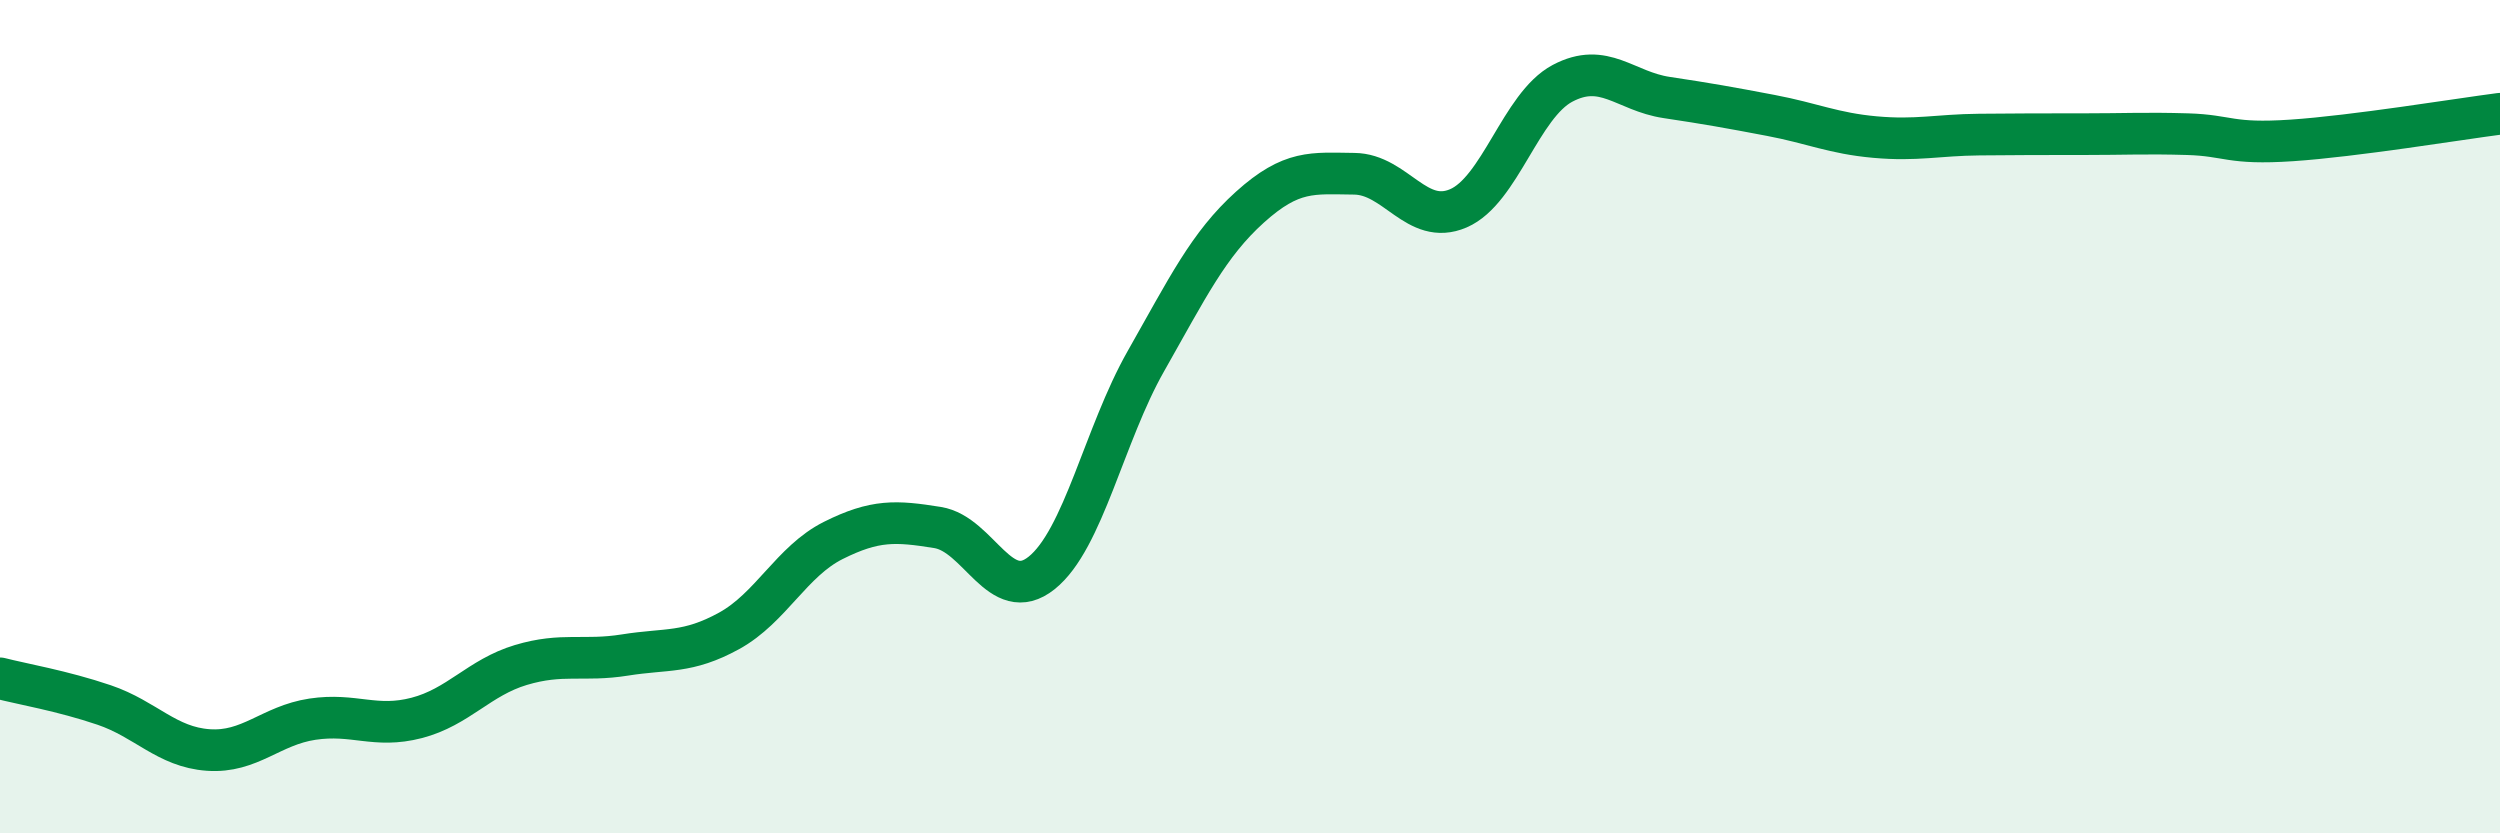
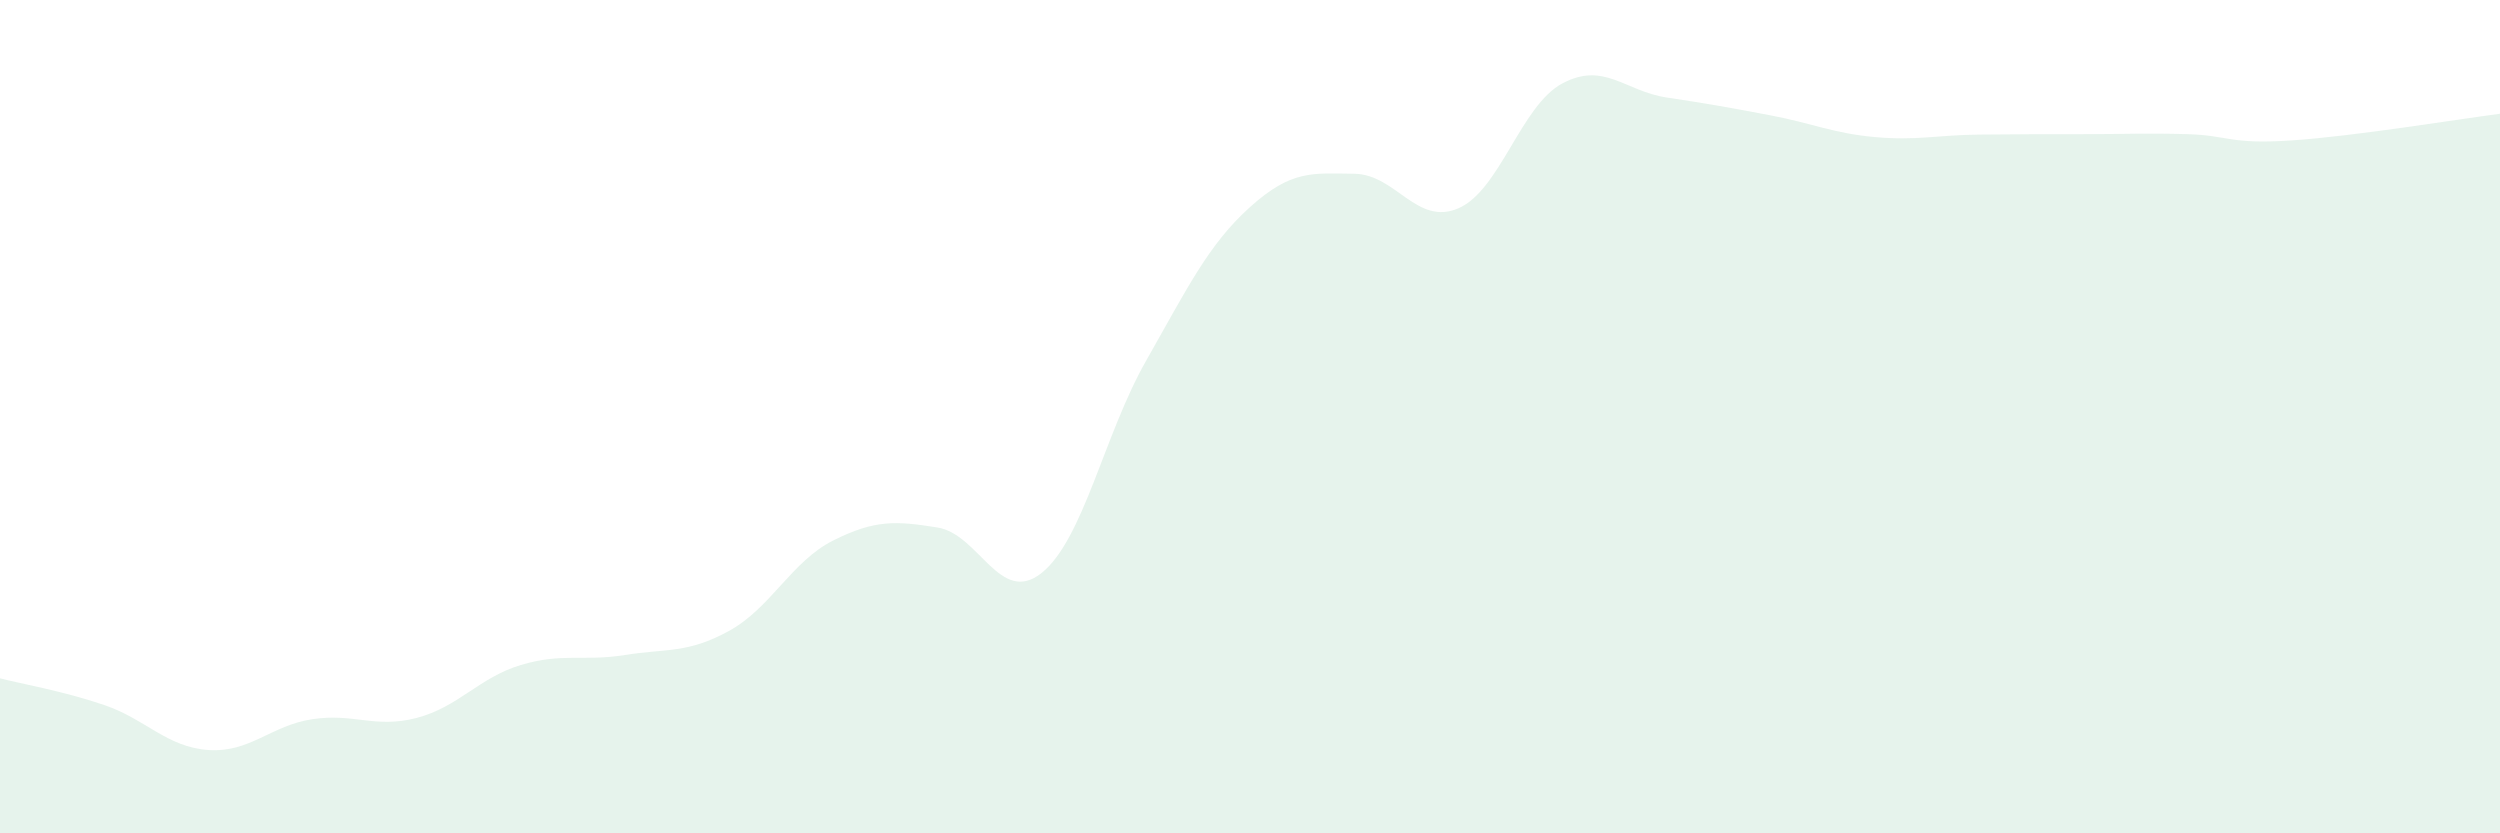
<svg xmlns="http://www.w3.org/2000/svg" width="60" height="20" viewBox="0 0 60 20">
  <path d="M 0,16.28 C 0.5,16.41 1.5,16.58 2.5,16.92 C 3.5,17.26 4,17.93 5,18 C 6,18.07 6.5,17.41 7.5,17.26 C 8.5,17.11 9,17.49 10,17.23 C 11,16.97 11.5,16.26 12.5,15.96 C 13.5,15.66 14,15.88 15,15.72 C 16,15.56 16.5,15.69 17.5,15.14 C 18.5,14.59 19,13.47 20,12.97 C 21,12.47 21.5,12.5 22.5,12.66 C 23.5,12.82 24,14.55 25,13.75 C 26,12.95 26.5,10.43 27.5,8.67 C 28.5,6.91 29,5.87 30,4.97 C 31,4.07 31.5,4.16 32.5,4.17 C 33.5,4.18 34,5.43 35,5 C 36,4.57 36.5,2.53 37.5,2 C 38.5,1.47 39,2.19 40,2.34 C 41,2.49 41.5,2.58 42.5,2.77 C 43.5,2.96 44,3.2 45,3.29 C 46,3.38 46.5,3.24 47.5,3.23 C 48.5,3.22 49,3.22 50,3.22 C 51,3.22 51.5,3.19 52.5,3.22 C 53.5,3.25 53.5,3.47 55,3.37 C 56.5,3.27 59,2.86 60,2.73L60 20L0 20Z" fill="#008740" opacity="0.1" stroke-linecap="round" stroke-linejoin="round" />
-   <path d="M 0,16.28 C 0.5,16.41 1.5,16.58 2.5,16.92 C 3.5,17.26 4,17.93 5,18 C 6,18.07 6.5,17.41 7.5,17.26 C 8.5,17.11 9,17.49 10,17.23 C 11,16.97 11.5,16.26 12.5,15.96 C 13.5,15.66 14,15.88 15,15.72 C 16,15.56 16.5,15.69 17.5,15.14 C 18.5,14.59 19,13.47 20,12.97 C 21,12.47 21.5,12.5 22.5,12.66 C 23.5,12.82 24,14.55 25,13.75 C 26,12.95 26.5,10.43 27.5,8.67 C 28.5,6.91 29,5.87 30,4.97 C 31,4.07 31.5,4.16 32.5,4.17 C 33.5,4.18 34,5.43 35,5 C 36,4.57 36.5,2.53 37.5,2 C 38.5,1.47 39,2.19 40,2.34 C 41,2.49 41.5,2.58 42.5,2.77 C 43.5,2.96 44,3.2 45,3.29 C 46,3.38 46.5,3.24 47.5,3.23 C 48.5,3.22 49,3.22 50,3.22 C 51,3.22 51.5,3.19 52.5,3.22 C 53.5,3.25 53.5,3.47 55,3.37 C 56.5,3.27 59,2.86 60,2.73" stroke="#008740" stroke-width="1" fill="none" stroke-linecap="round" stroke-linejoin="round" />
</svg>